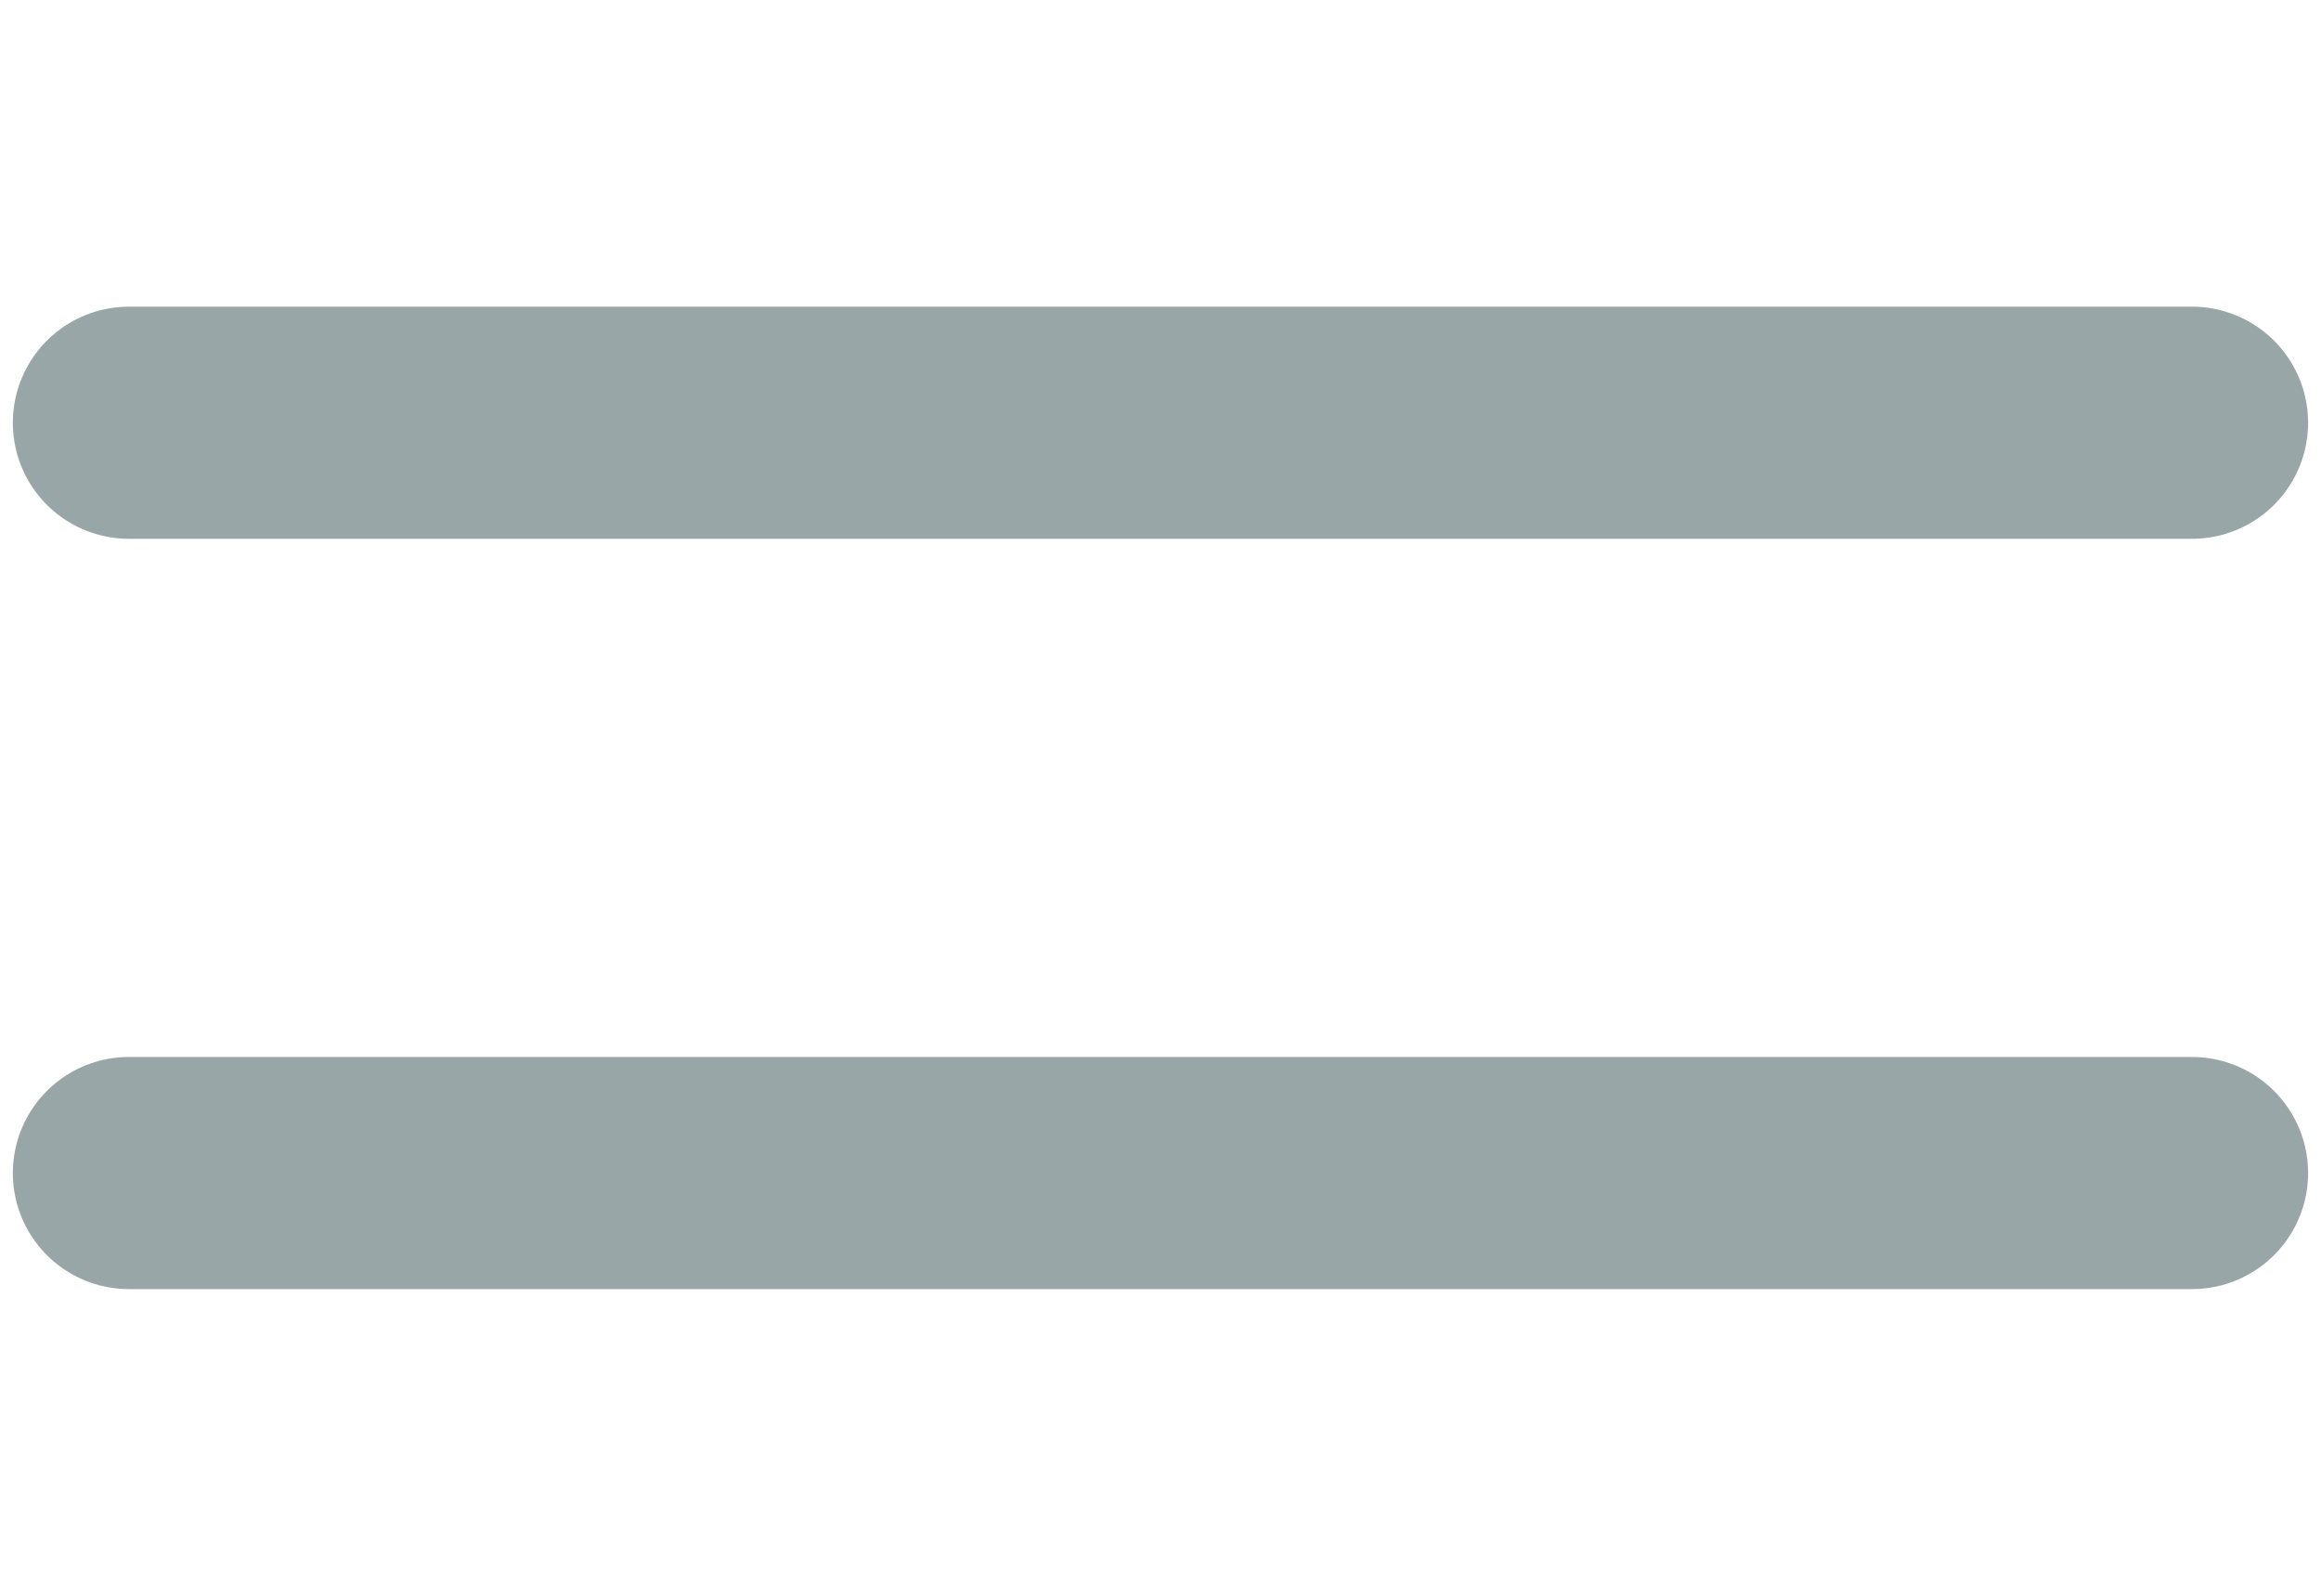
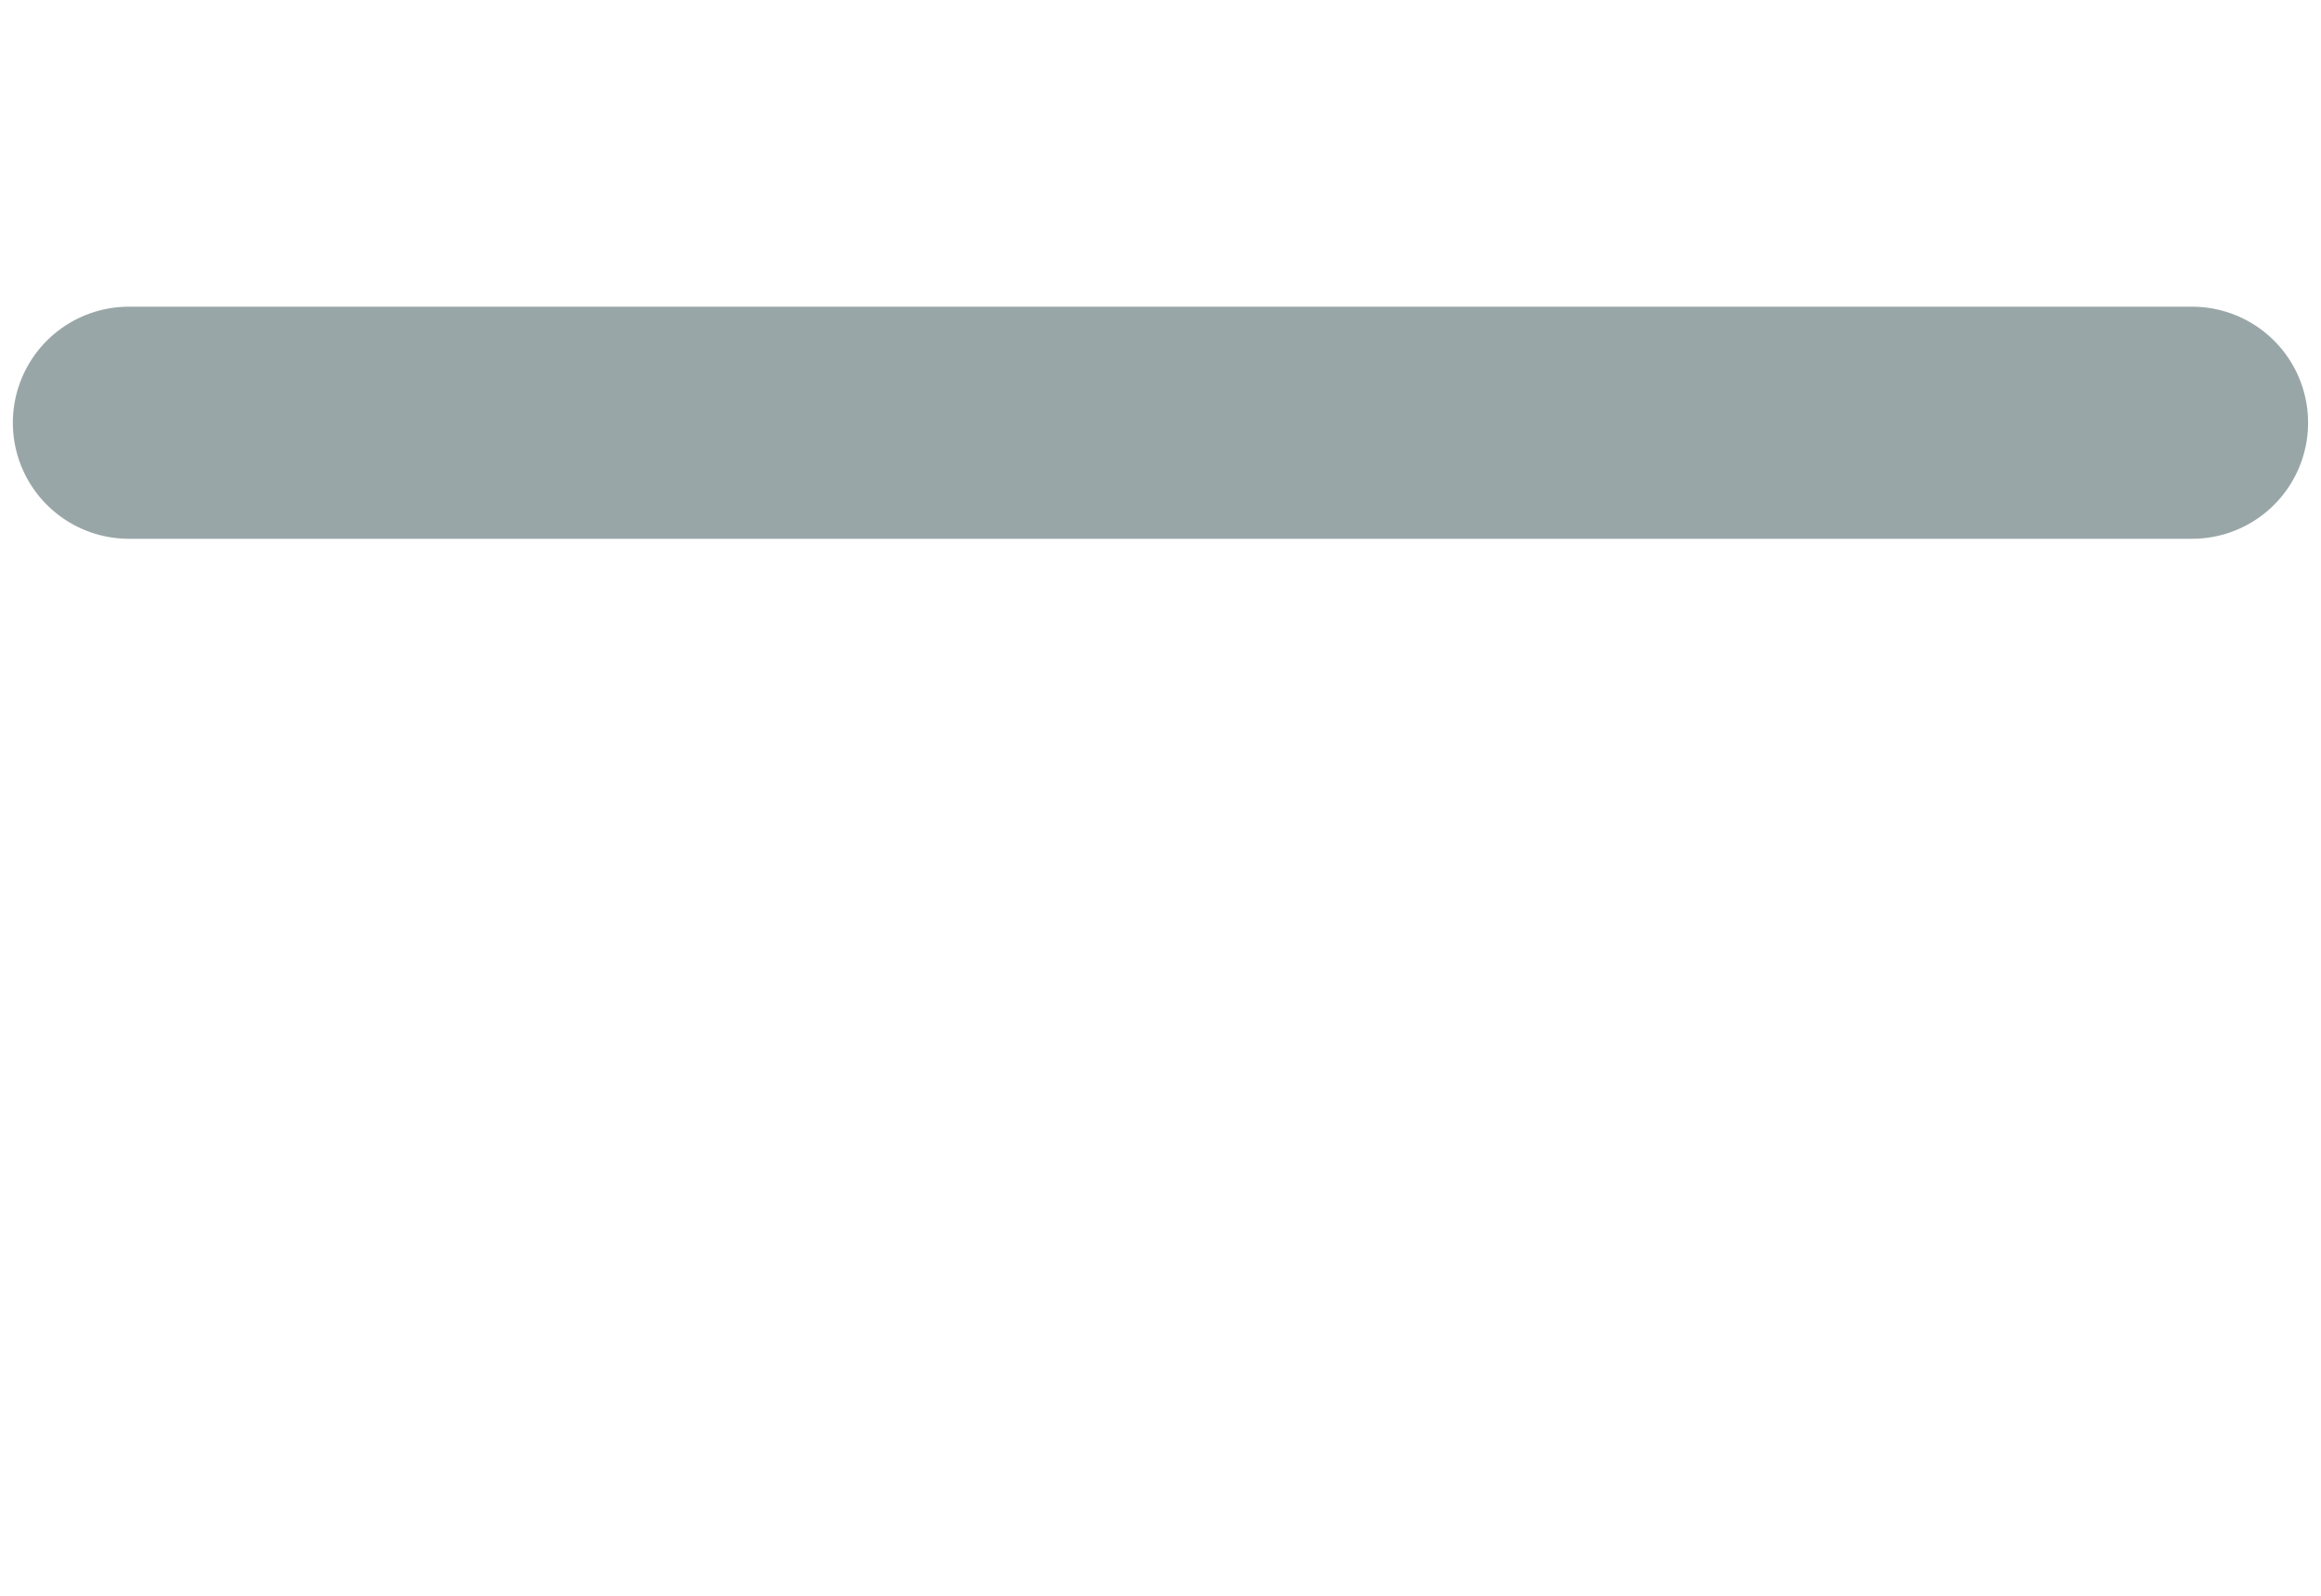
<svg xmlns="http://www.w3.org/2000/svg" width="32" height="22" viewBox="0 0 32 22" fill="none">
-   <path d="M30.222 5.828H1.777M30.222 16.172H1.777" stroke="#354F51" stroke-opacity="0.5" stroke-width="3.2" stroke-linecap="round" stroke-linejoin="round" />
+   <path d="M30.222 5.828H1.777M30.222 16.172" stroke="#354F51" stroke-opacity="0.5" stroke-width="3.2" stroke-linecap="round" stroke-linejoin="round" />
</svg>